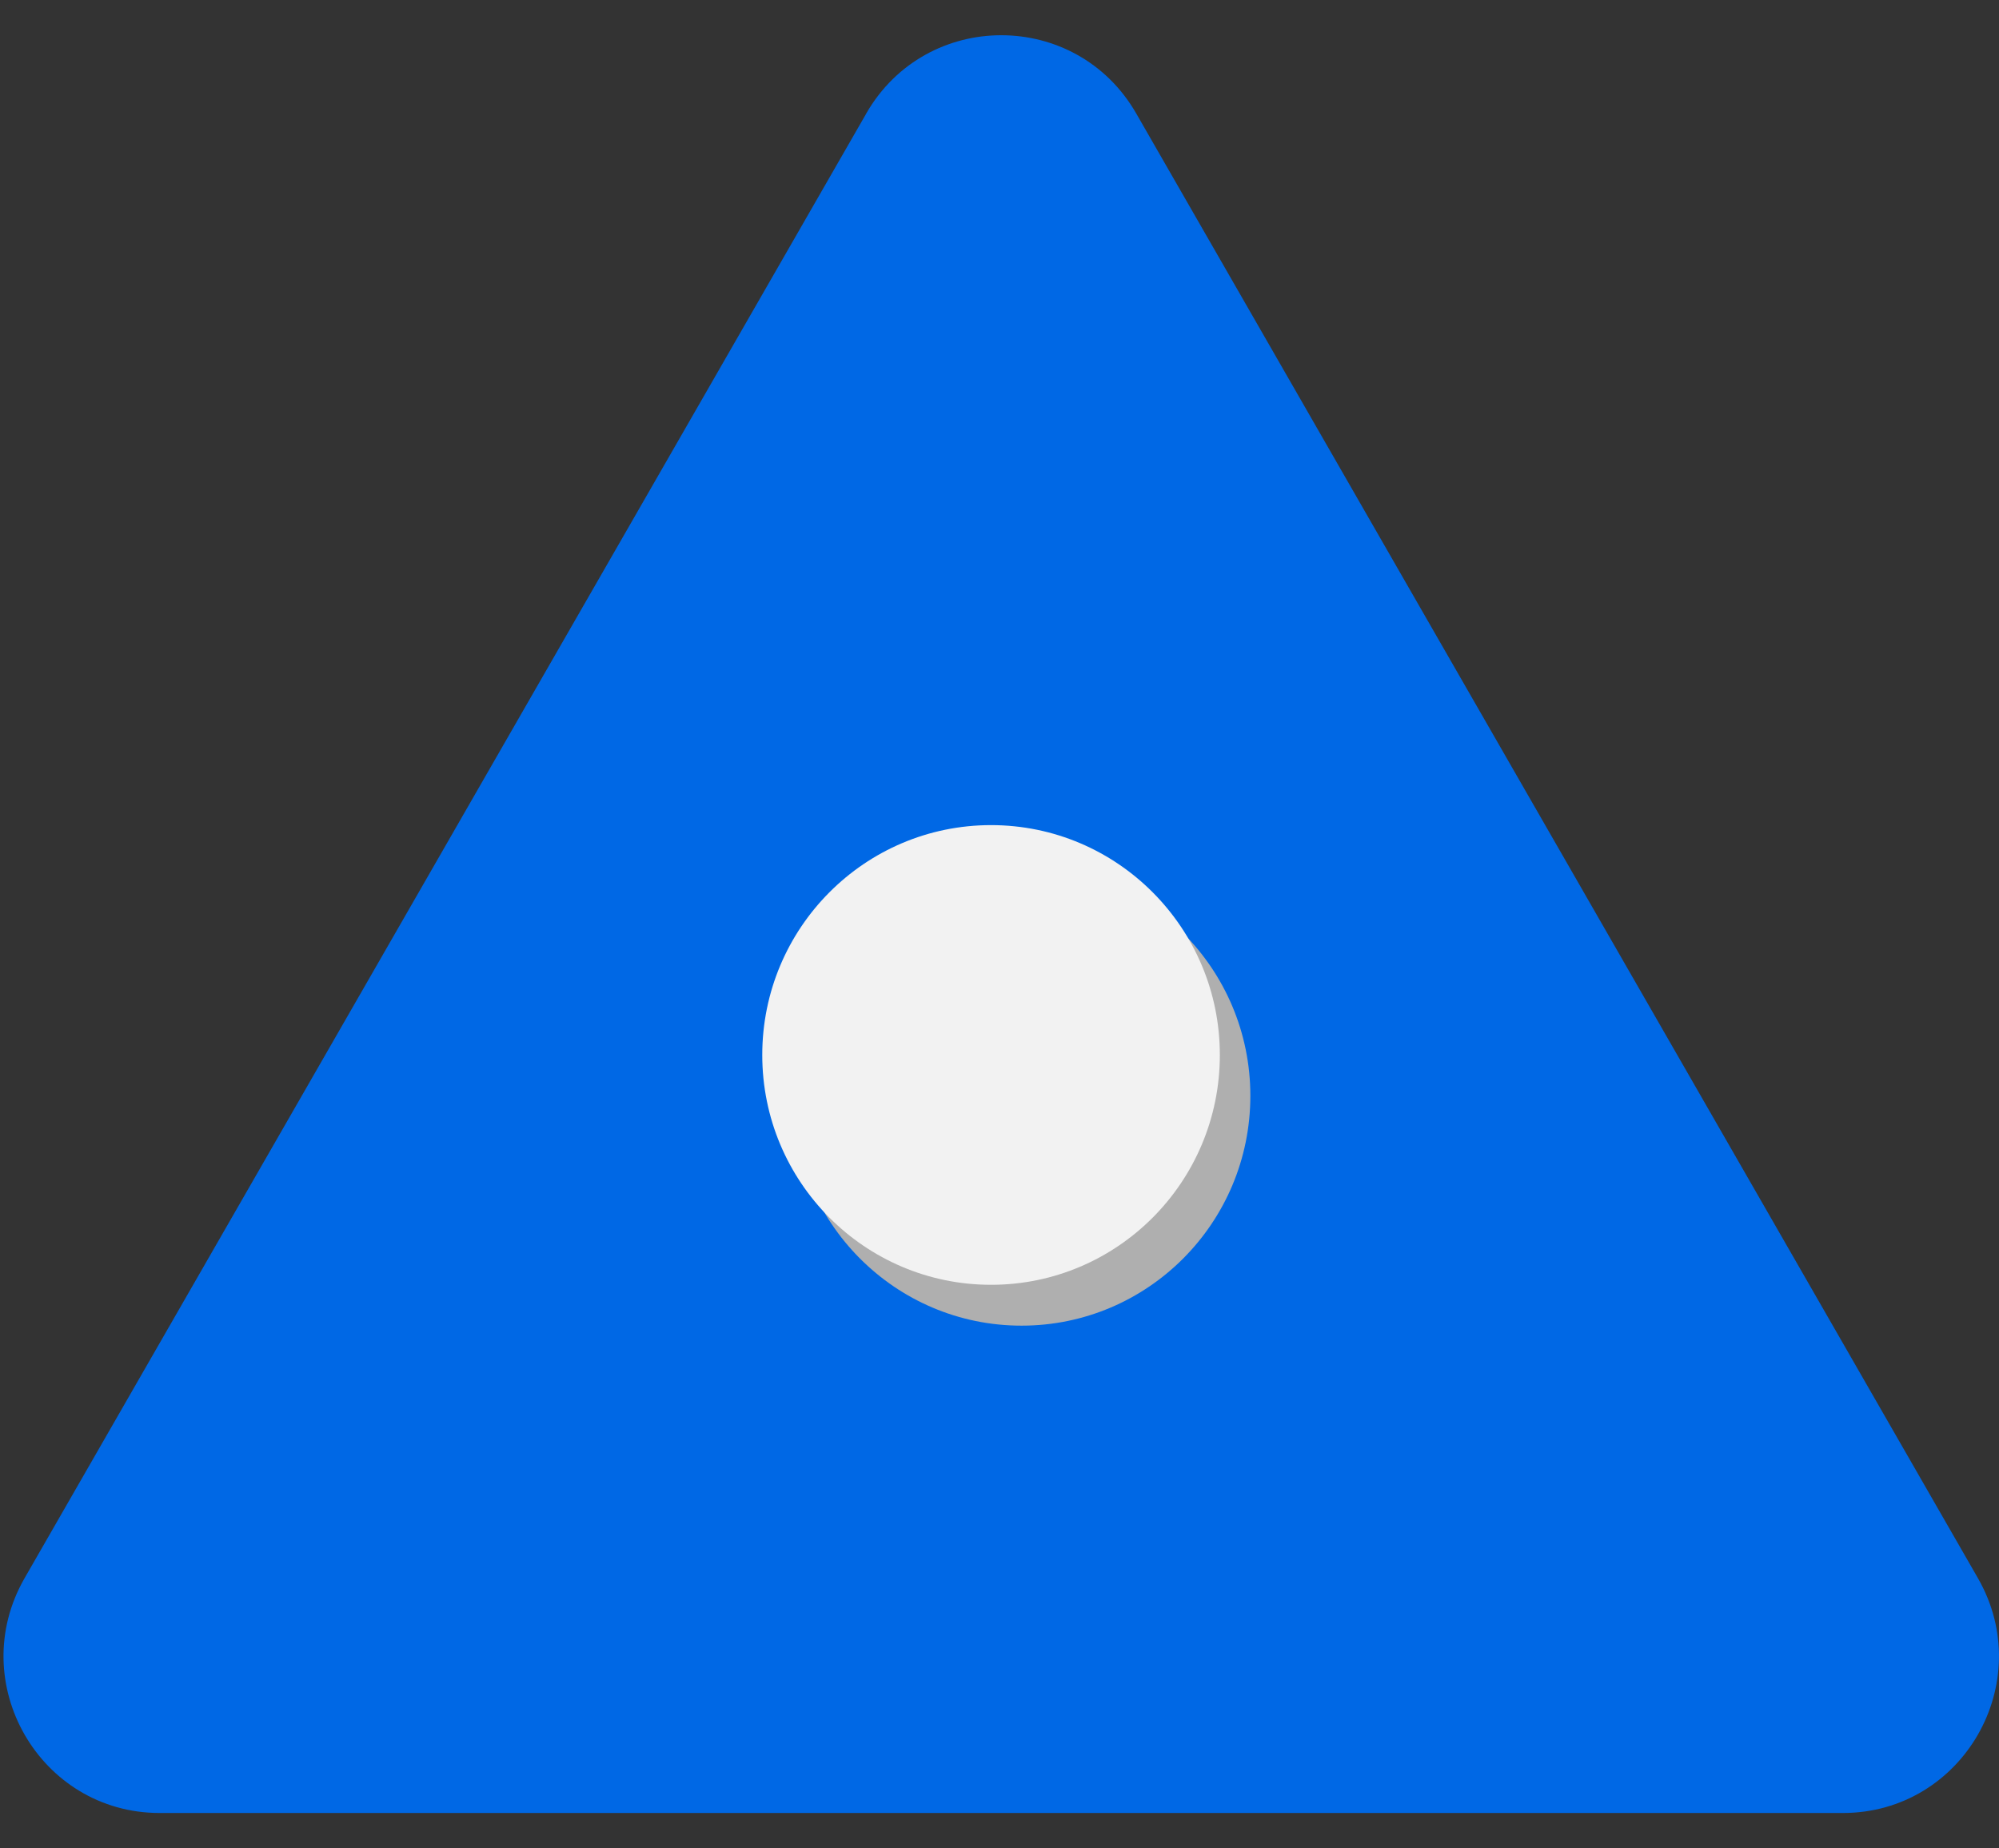
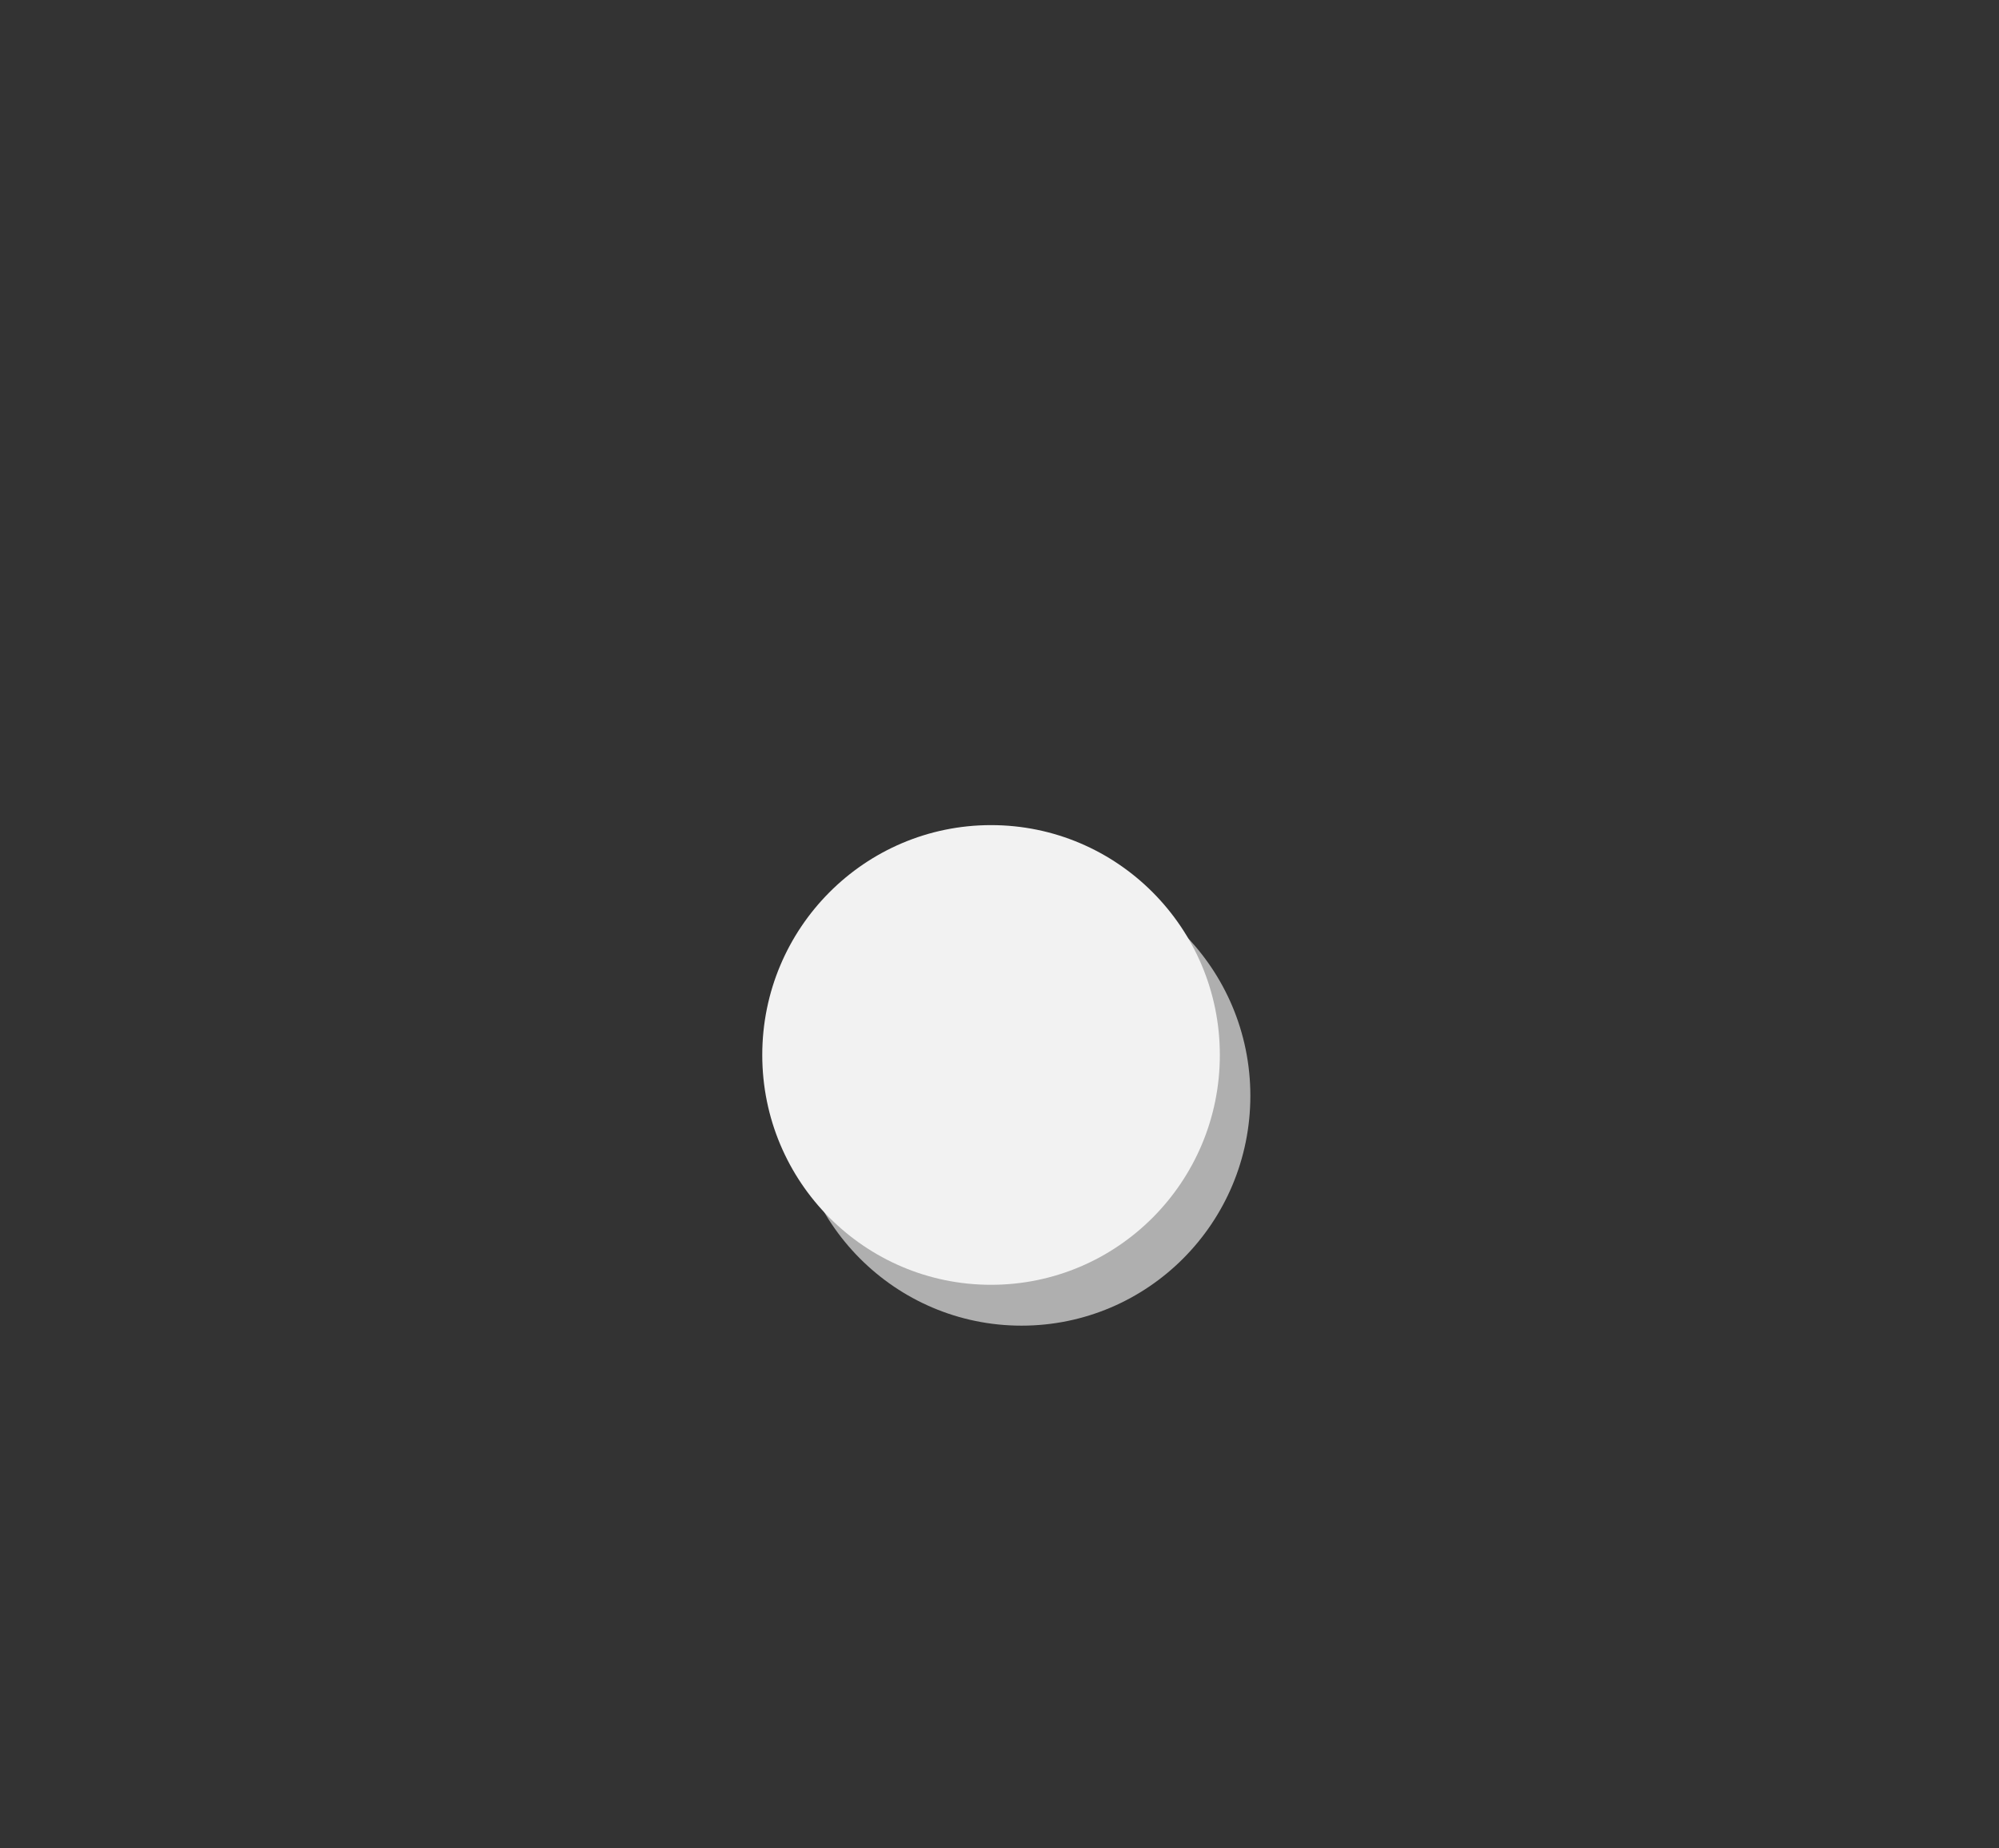
<svg xmlns="http://www.w3.org/2000/svg" width="53" height="49" viewBox="0 0 53 49">
  <rect x="0" y="0" width="53" height="49" fill="#333333" stroke="none" />
  <g fill="none" fill-rule="evenodd">
-     <path d="M22.967 3.011.653 41.837c-1.591 2.768.398 6.228 3.58 6.228H48.86c3.183 0 5.17-3.46 3.58-6.228L30.126 3.01c-1.59-2.768-5.569-2.768-7.16 0" fill="#0068E5" />
    <path d="M33.151 29.052c0 3.365-2.716 6.093-6.066 6.093-3.35 0-6.066-2.728-6.066-6.093 0-3.365 2.716-6.093 6.066-6.093 3.35 0 6.066 2.728 6.066 6.093" fill="#AFAFAF" />
    <path d="M32.342 27.969c0 3.365-2.716 6.093-6.066 6.093-3.35 0-6.066-2.728-6.066-6.093 0-3.365 2.716-6.094 6.066-6.094 3.35 0 6.066 2.729 6.066 6.094" fill="#F2F2F2" />
  </g>
</svg>